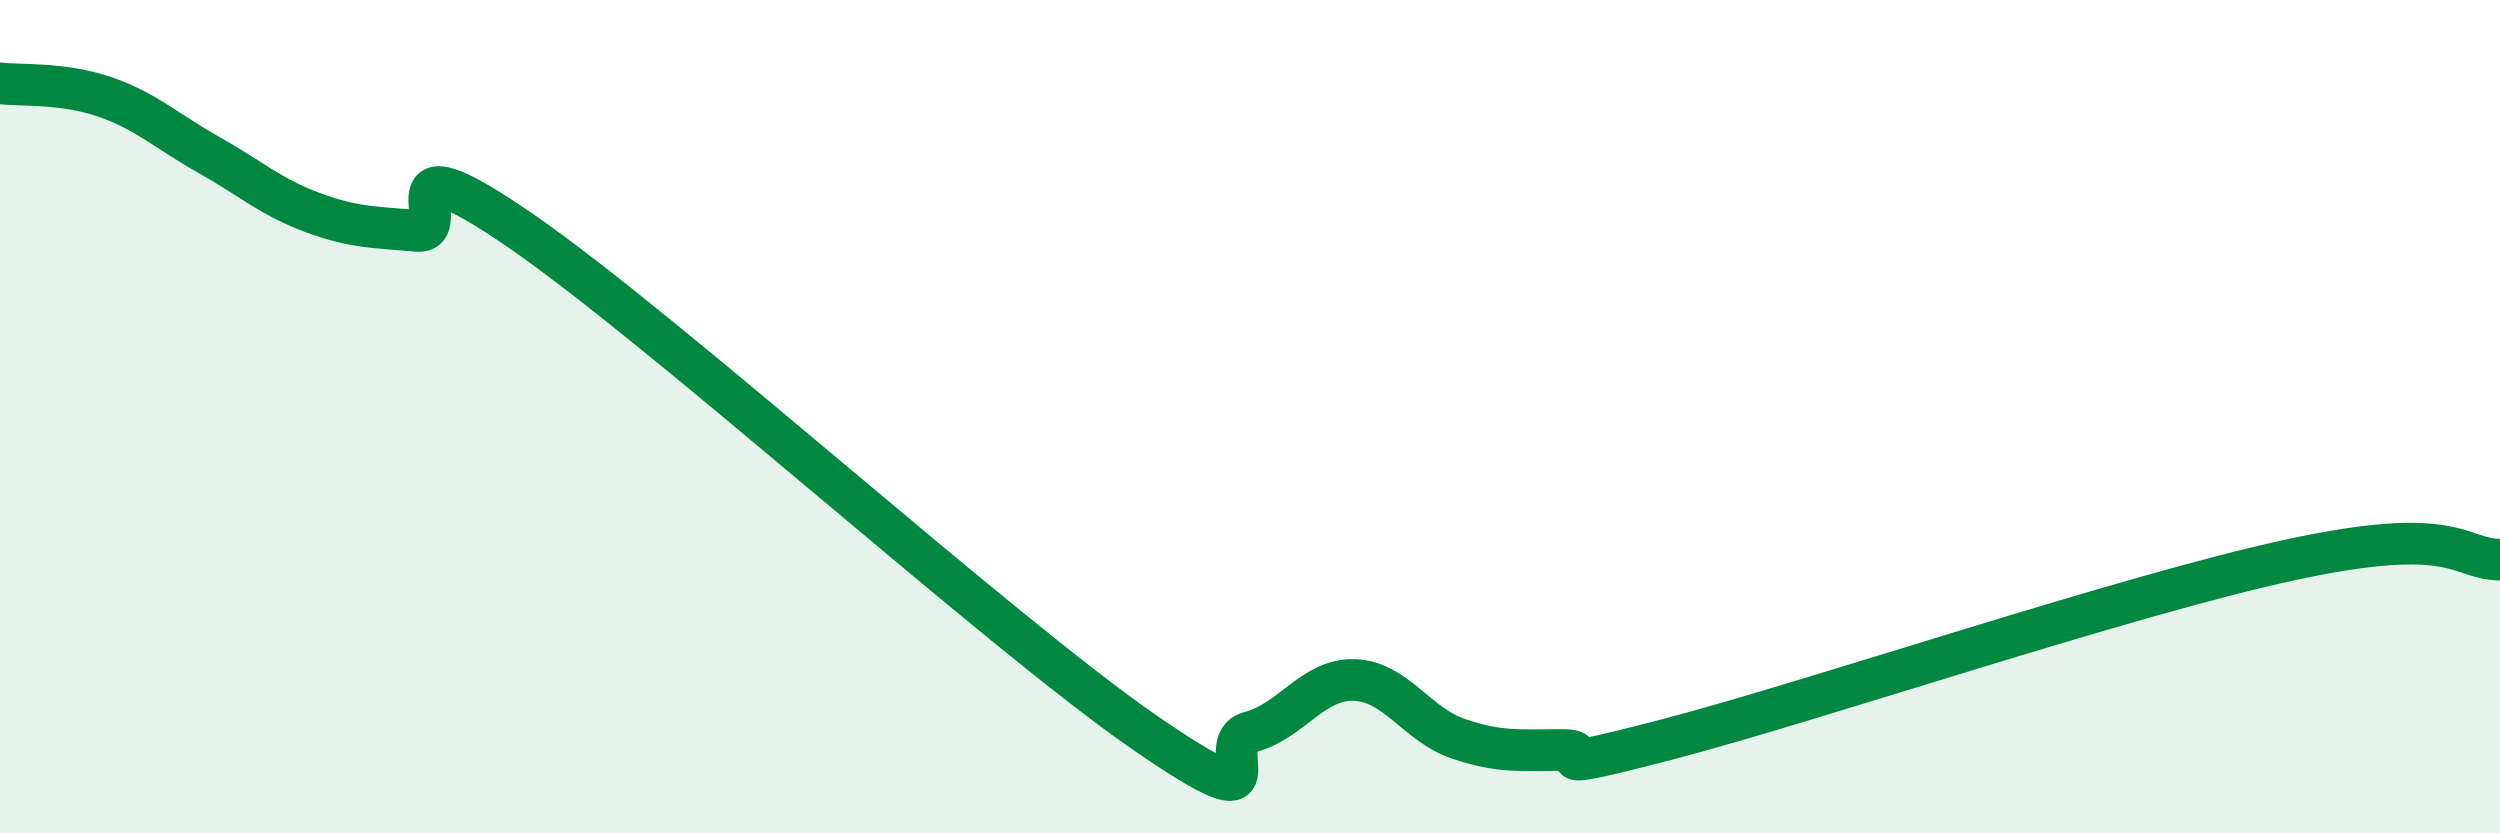
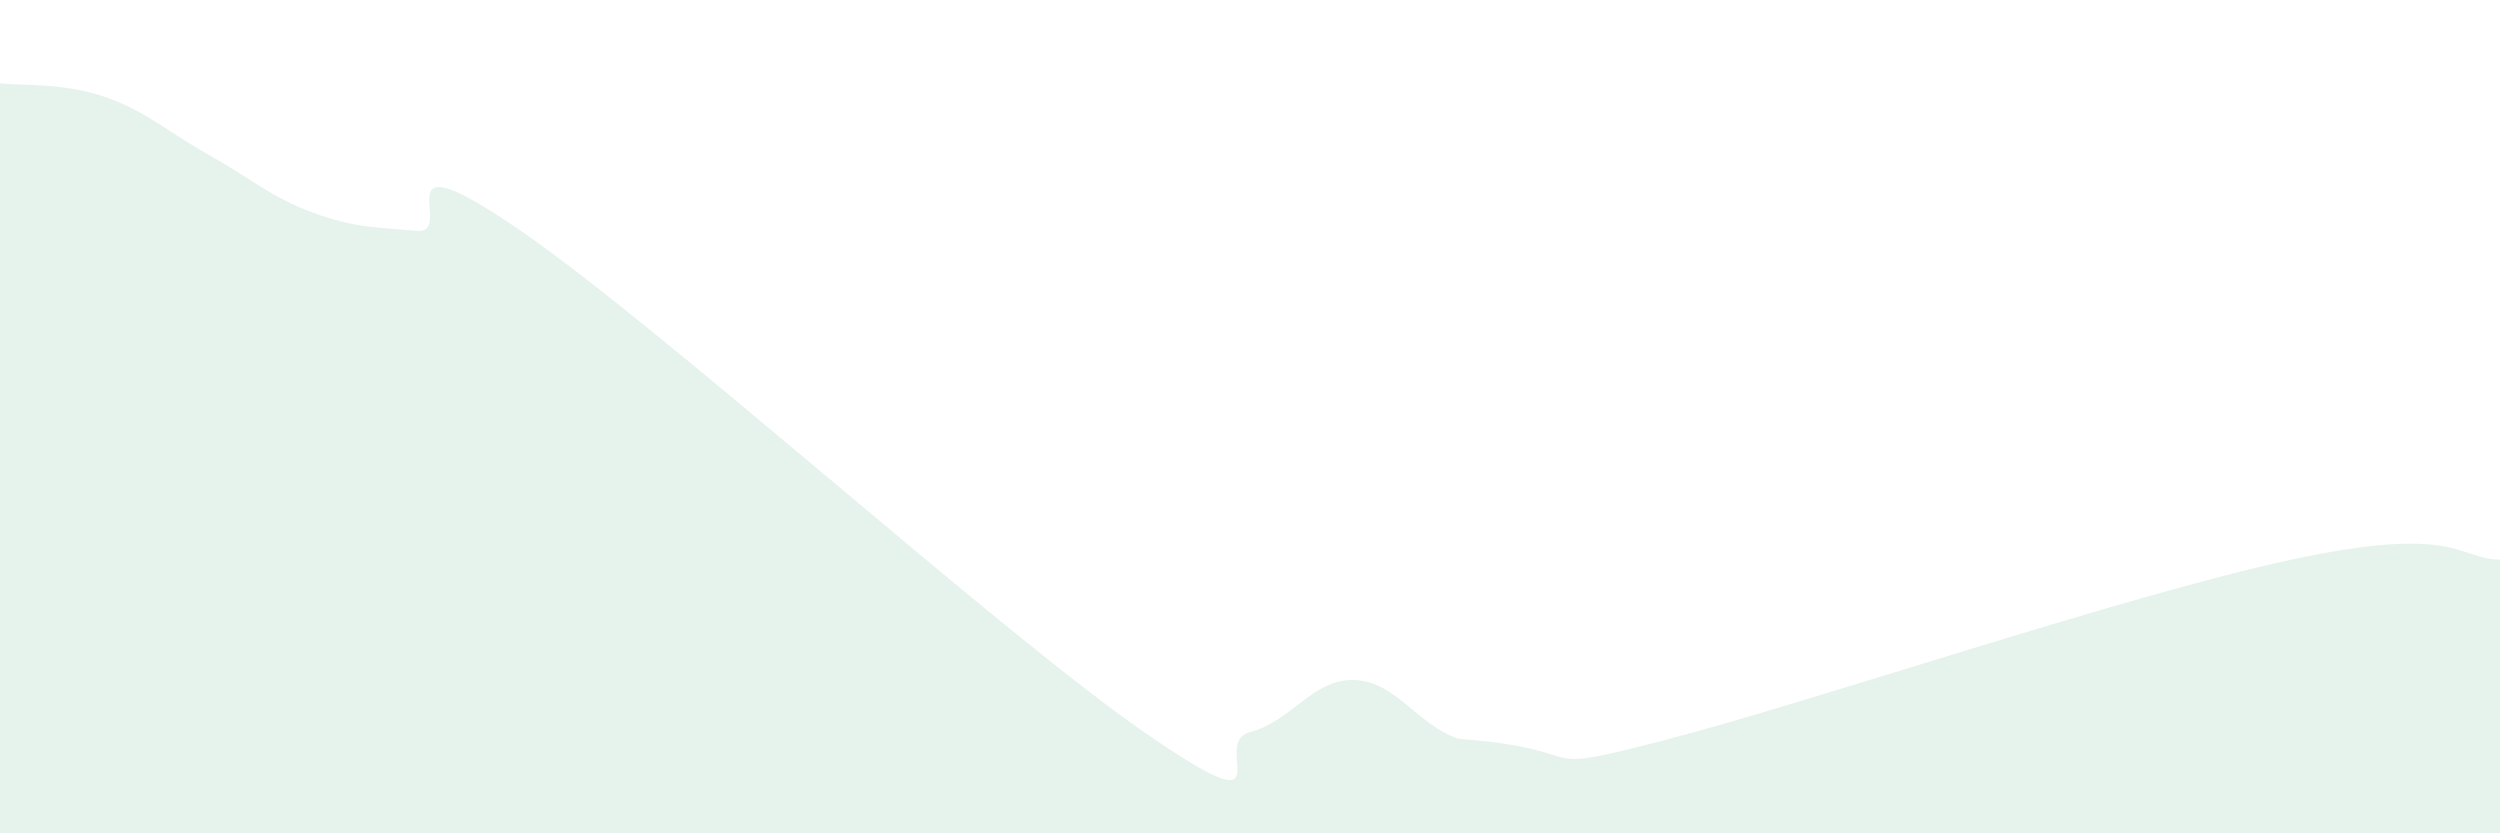
<svg xmlns="http://www.w3.org/2000/svg" width="60" height="20" viewBox="0 0 60 20">
-   <path d="M 0,2 C 0.5,2.06 1.5,1.98 2.5,2.32 C 3.5,2.66 4,3.15 5,3.71 C 6,4.27 6.5,4.73 7.5,5.1 C 8.5,5.47 9,5.45 10,5.54 C 11,5.63 9,3.13 12.5,5.54 C 16,7.95 24,15.19 27.5,17.6 C 31,20.01 29,17.83 30,17.57 C 31,17.31 31.5,16.29 32.5,16.32 C 33.5,16.35 34,17.39 35,17.73 C 36,18.07 36.5,18 37.5,18 C 38.5,18 36.5,18.66 40,17.75 C 43.5,16.84 51,14.29 55,13.43 C 59,12.57 59,13.43 60,13.43L60 20L0 20Z" fill="#008740" opacity="0.1" stroke-linecap="round" stroke-linejoin="round" />
-   <path d="M 0,2 C 0.5,2.06 1.5,1.98 2.5,2.32 C 3.5,2.66 4,3.15 5,3.71 C 6,4.27 6.5,4.73 7.5,5.1 C 8.5,5.47 9,5.45 10,5.54 C 11,5.63 9,3.13 12.5,5.54 C 16,7.95 24,15.19 27.5,17.6 C 31,20.01 29,17.83 30,17.57 C 31,17.31 31.5,16.29 32.5,16.32 C 33.5,16.35 34,17.39 35,17.73 C 36,18.07 36.5,18 37.5,18 C 38.5,18 36.5,18.66 40,17.75 C 43.5,16.84 51,14.29 55,13.43 C 59,12.57 59,13.43 60,13.43" stroke="#008740" stroke-width="1" fill="none" stroke-linecap="round" stroke-linejoin="round" />
+   <path d="M 0,2 C 0.5,2.06 1.5,1.98 2.5,2.32 C 3.5,2.66 4,3.15 5,3.71 C 6,4.27 6.5,4.73 7.5,5.1 C 8.5,5.47 9,5.45 10,5.54 C 11,5.63 9,3.13 12.5,5.54 C 16,7.95 24,15.19 27.5,17.6 C 31,20.01 29,17.83 30,17.57 C 31,17.31 31.5,16.29 32.5,16.32 C 33.5,16.35 34,17.39 35,17.73 C 38.5,18 36.5,18.66 40,17.75 C 43.5,16.84 51,14.29 55,13.43 C 59,12.57 59,13.43 60,13.43L60 20L0 20Z" fill="#008740" opacity="0.1" stroke-linecap="round" stroke-linejoin="round" />
</svg>